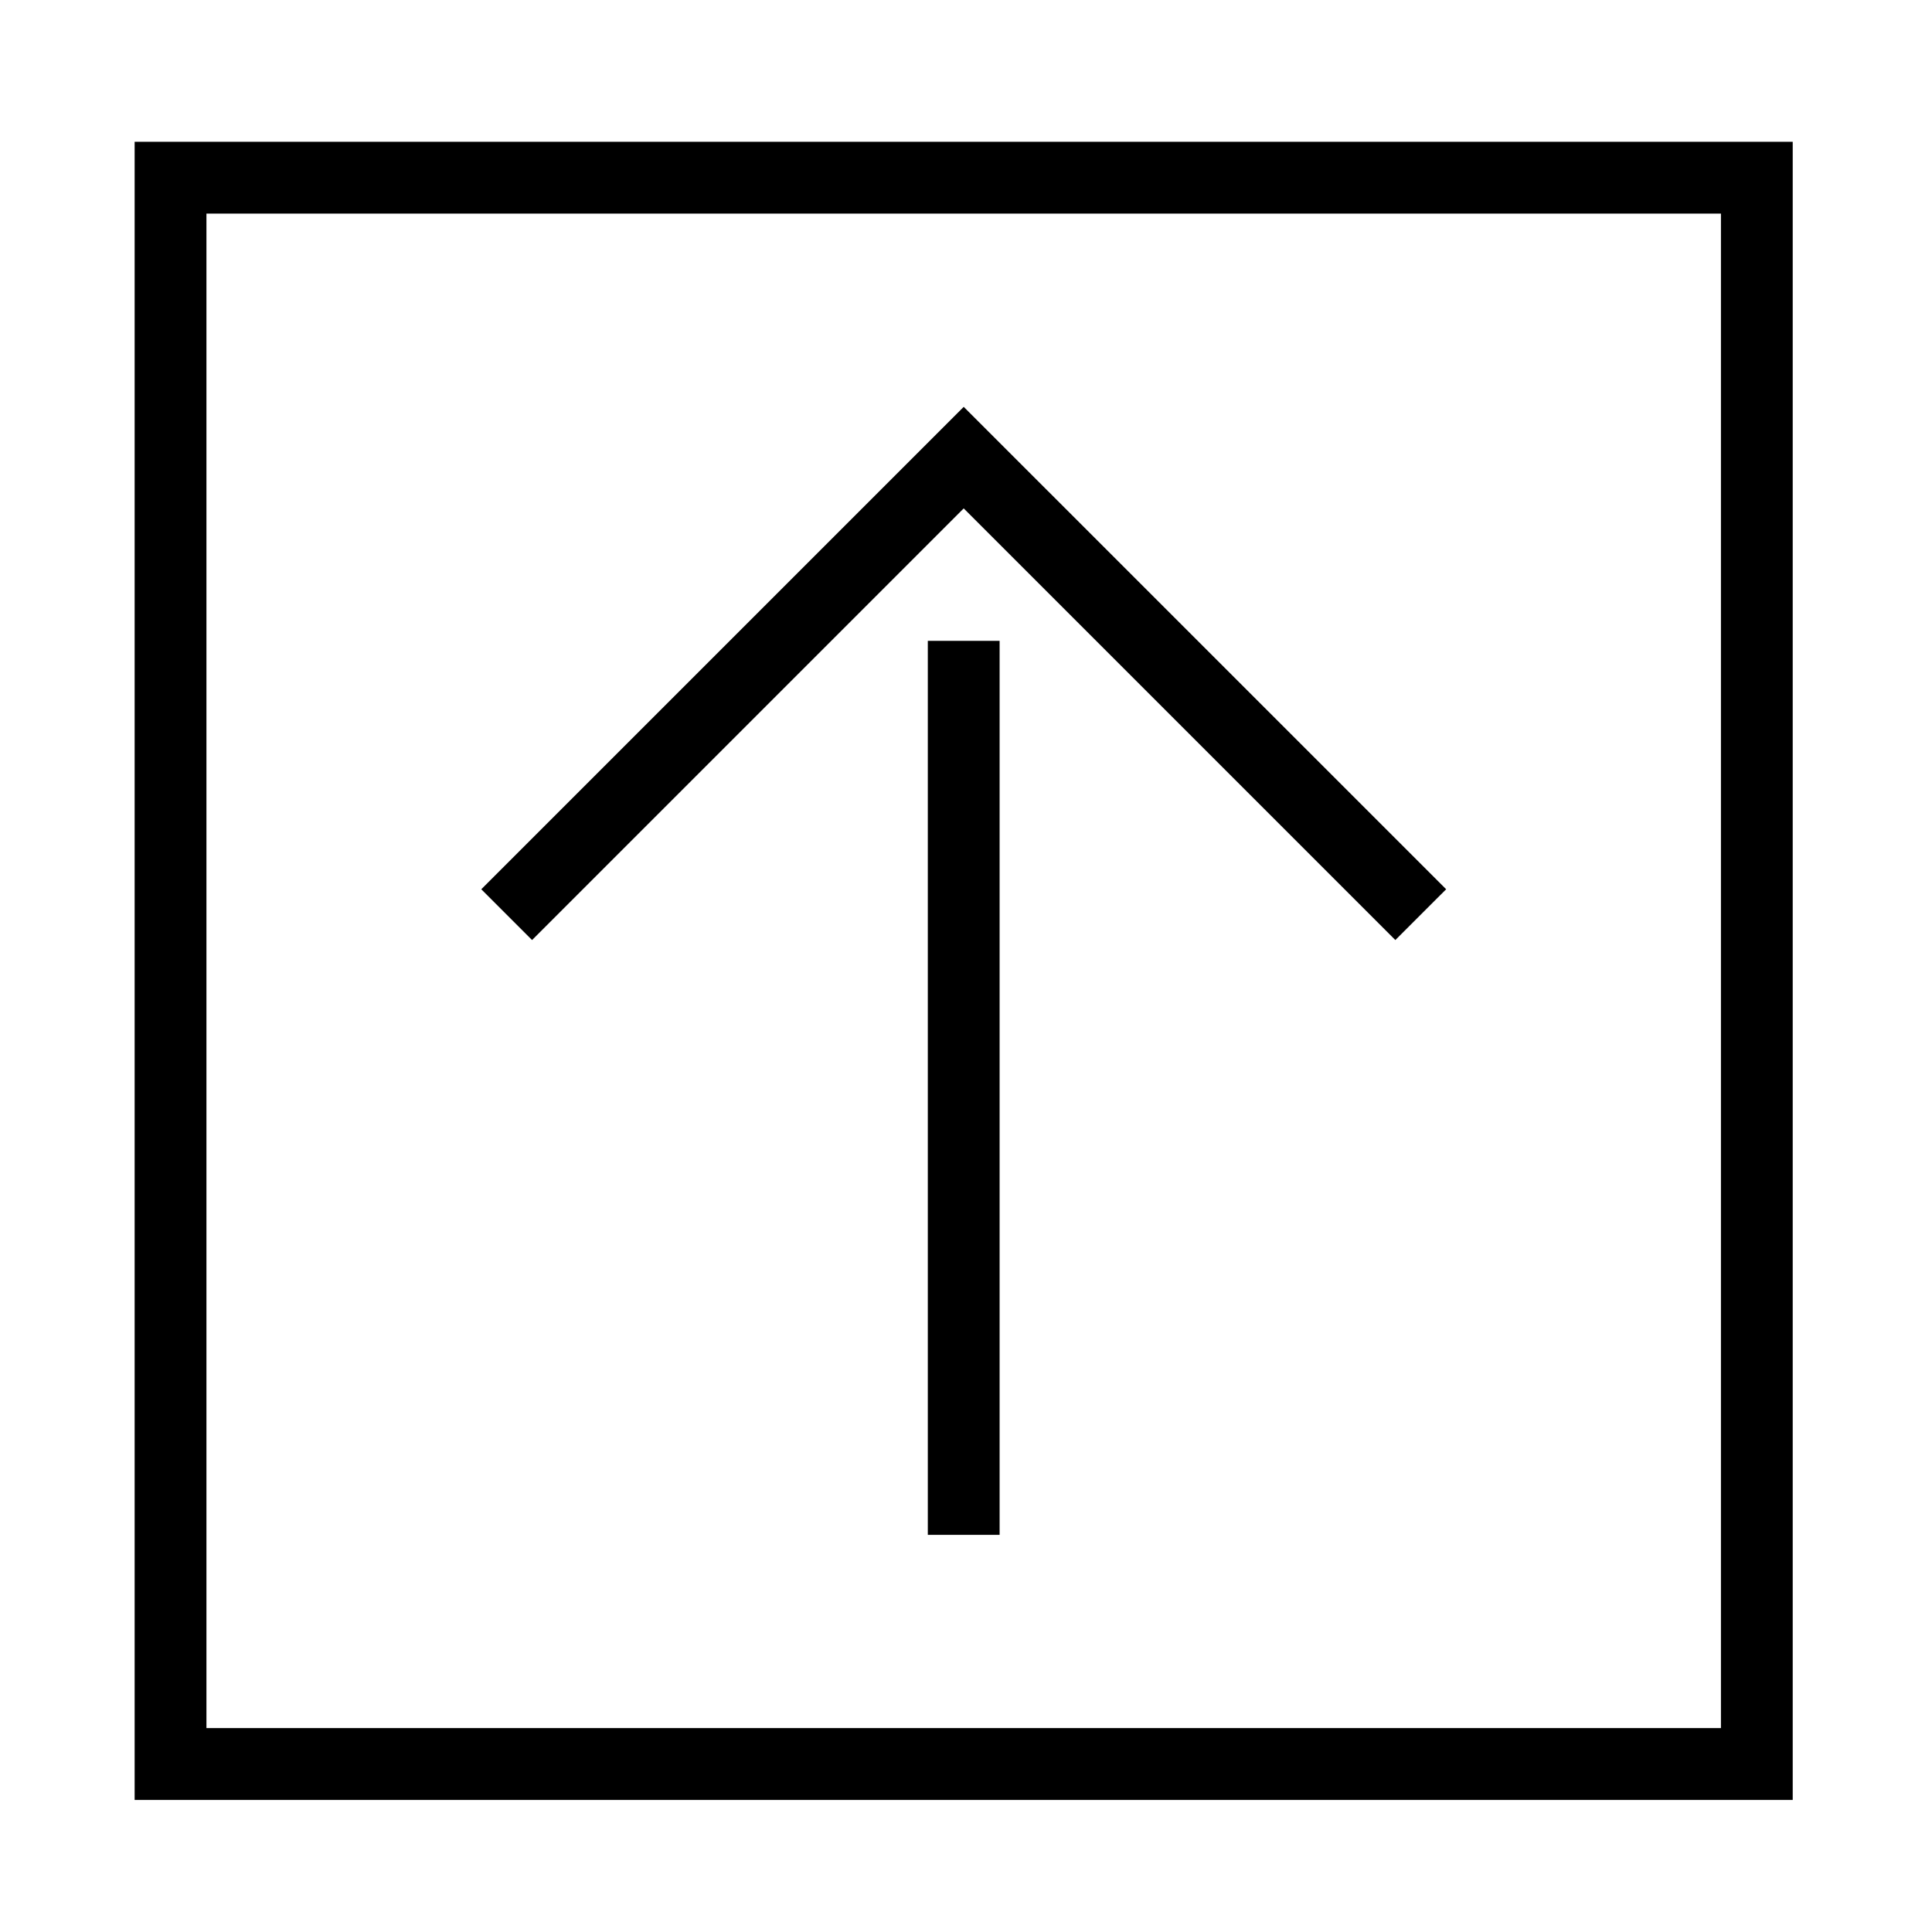
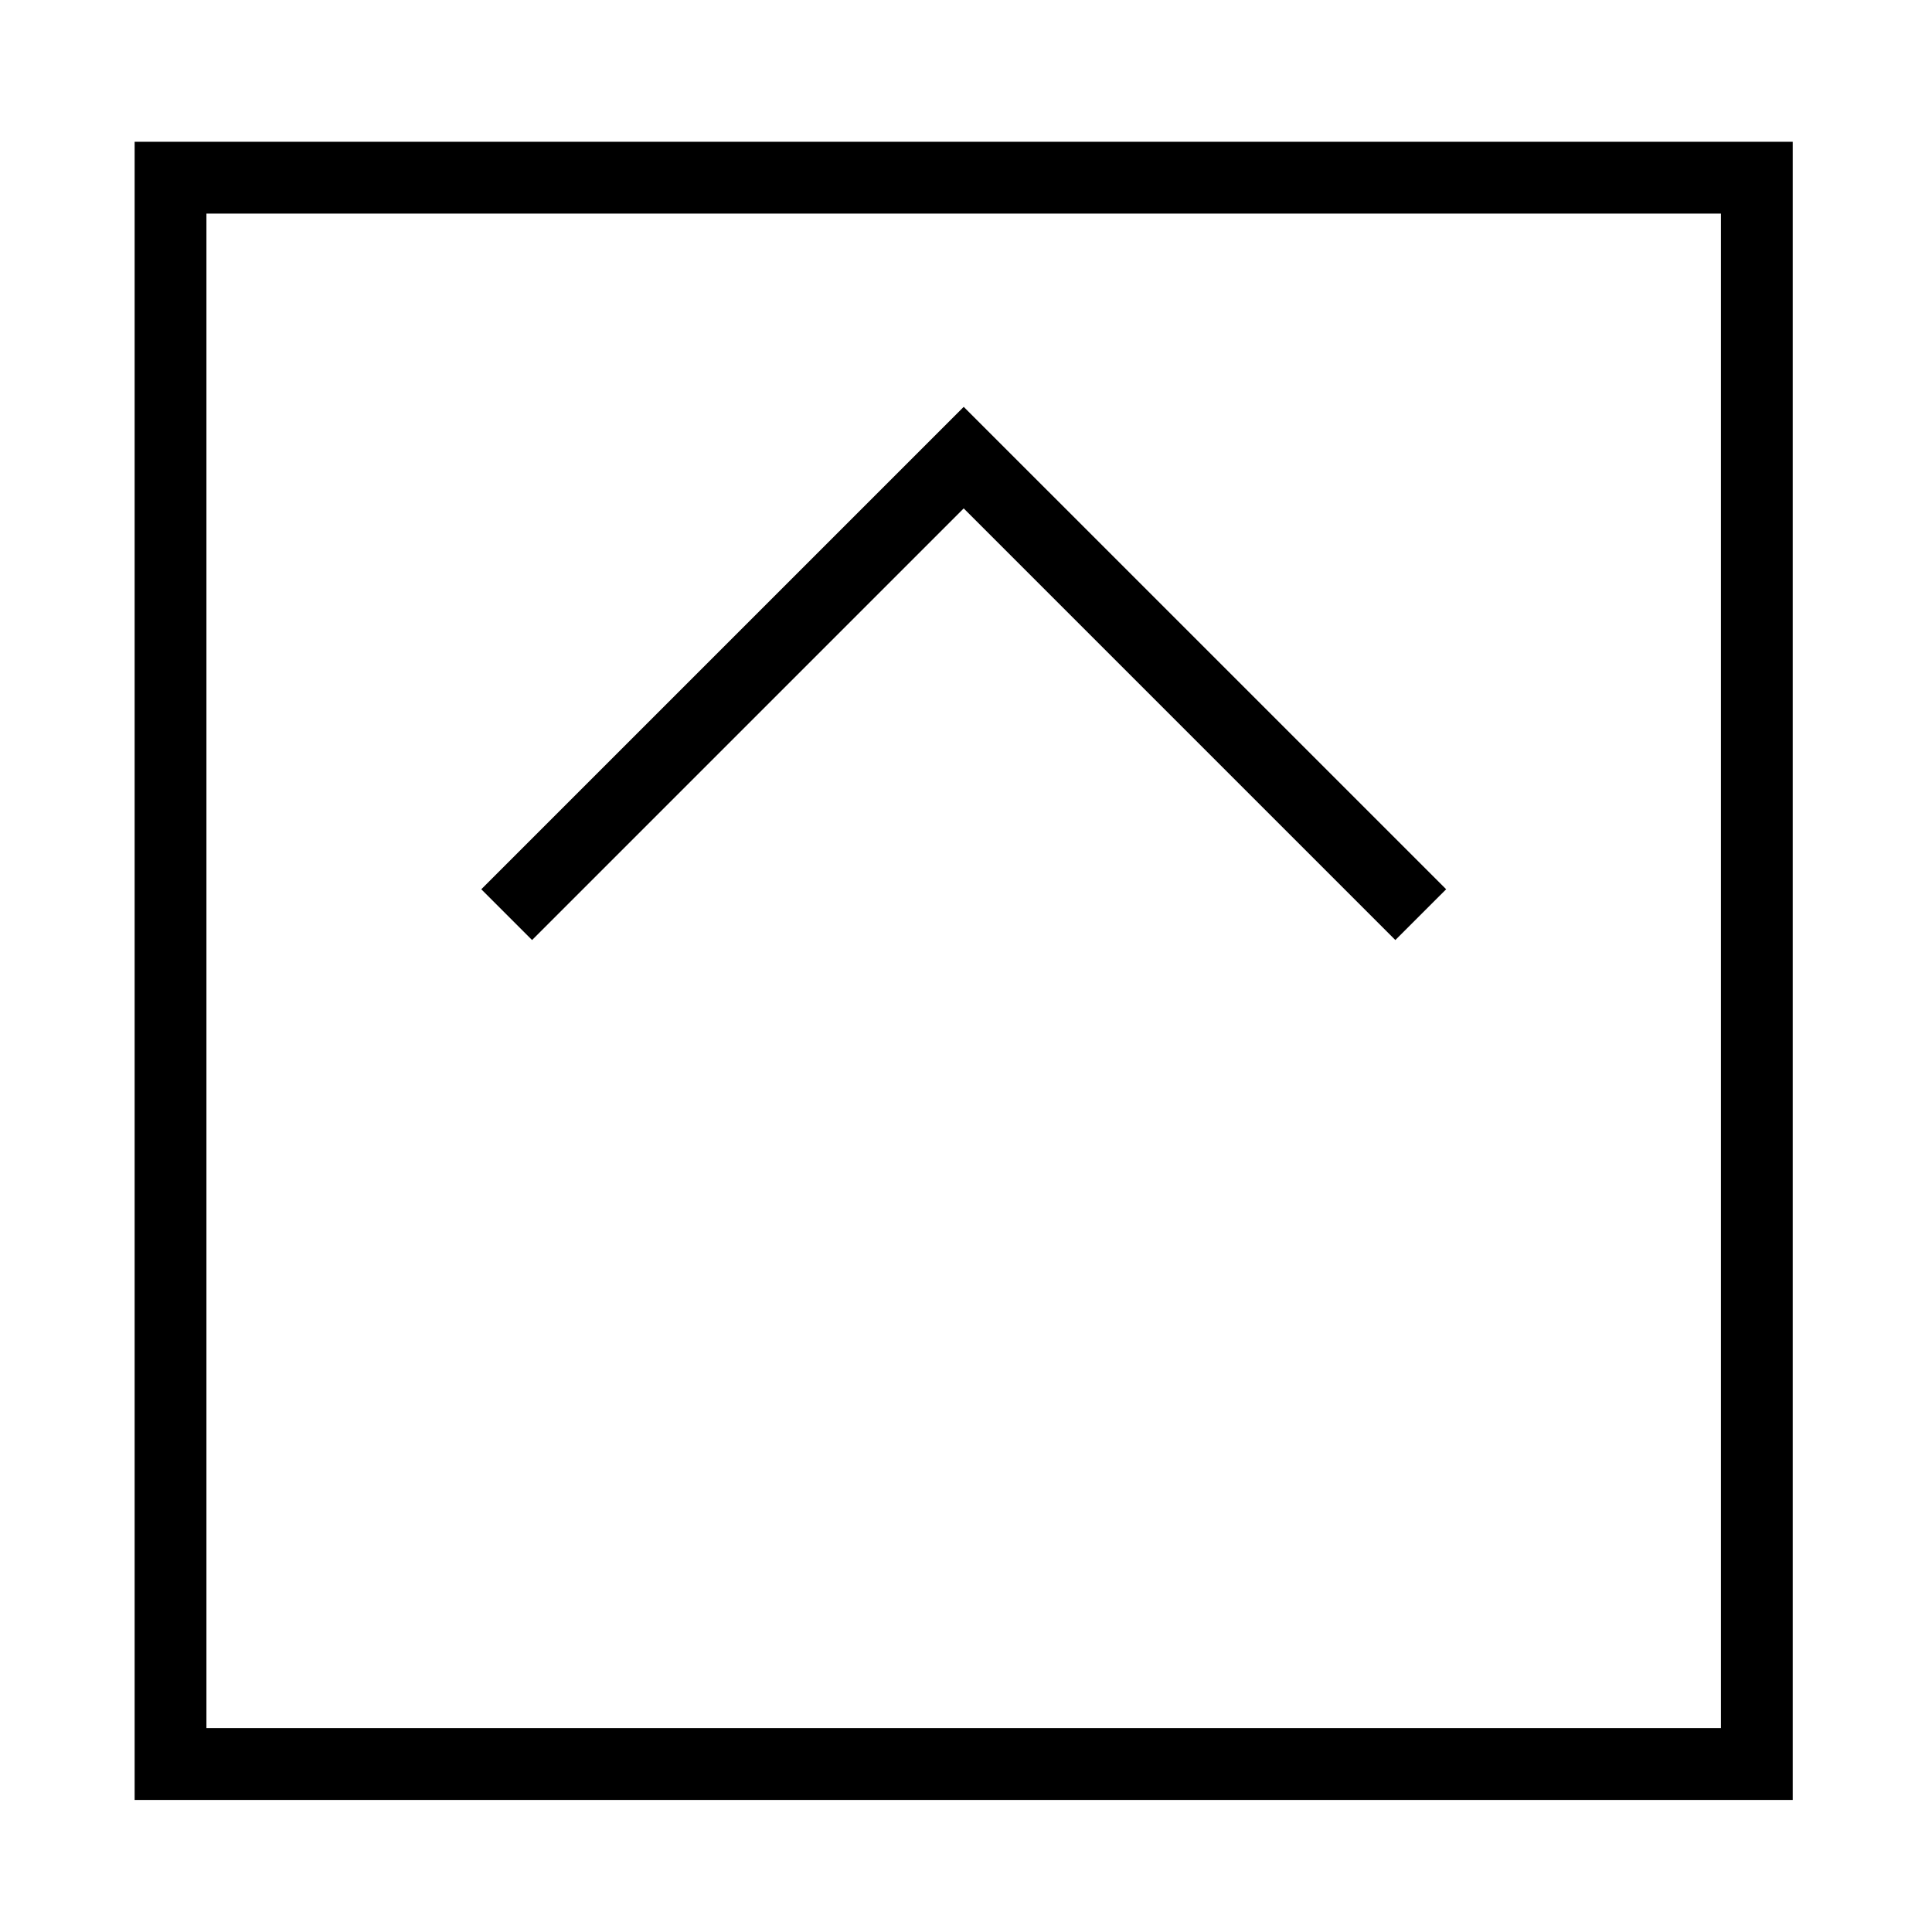
<svg xmlns="http://www.w3.org/2000/svg" fill="#000000" width="800px" height="800px" version="1.1" viewBox="144 144 512 512">
  <g>
    <path d="m271.54 379.66 13.461 13.461 114.39-114.39 114.39 114.39 13.465-13.461-127.85-127.84-127.85 127.84" />
-     <path d="m389.88 313.83h19.027v236.92h-19.027z" />
    <path d="m179.68 181.57h439.41v439.43l-439.41 0.004zm19.027 420.39h401.36v-401.36h-401.36z" />
  </g>
</svg>